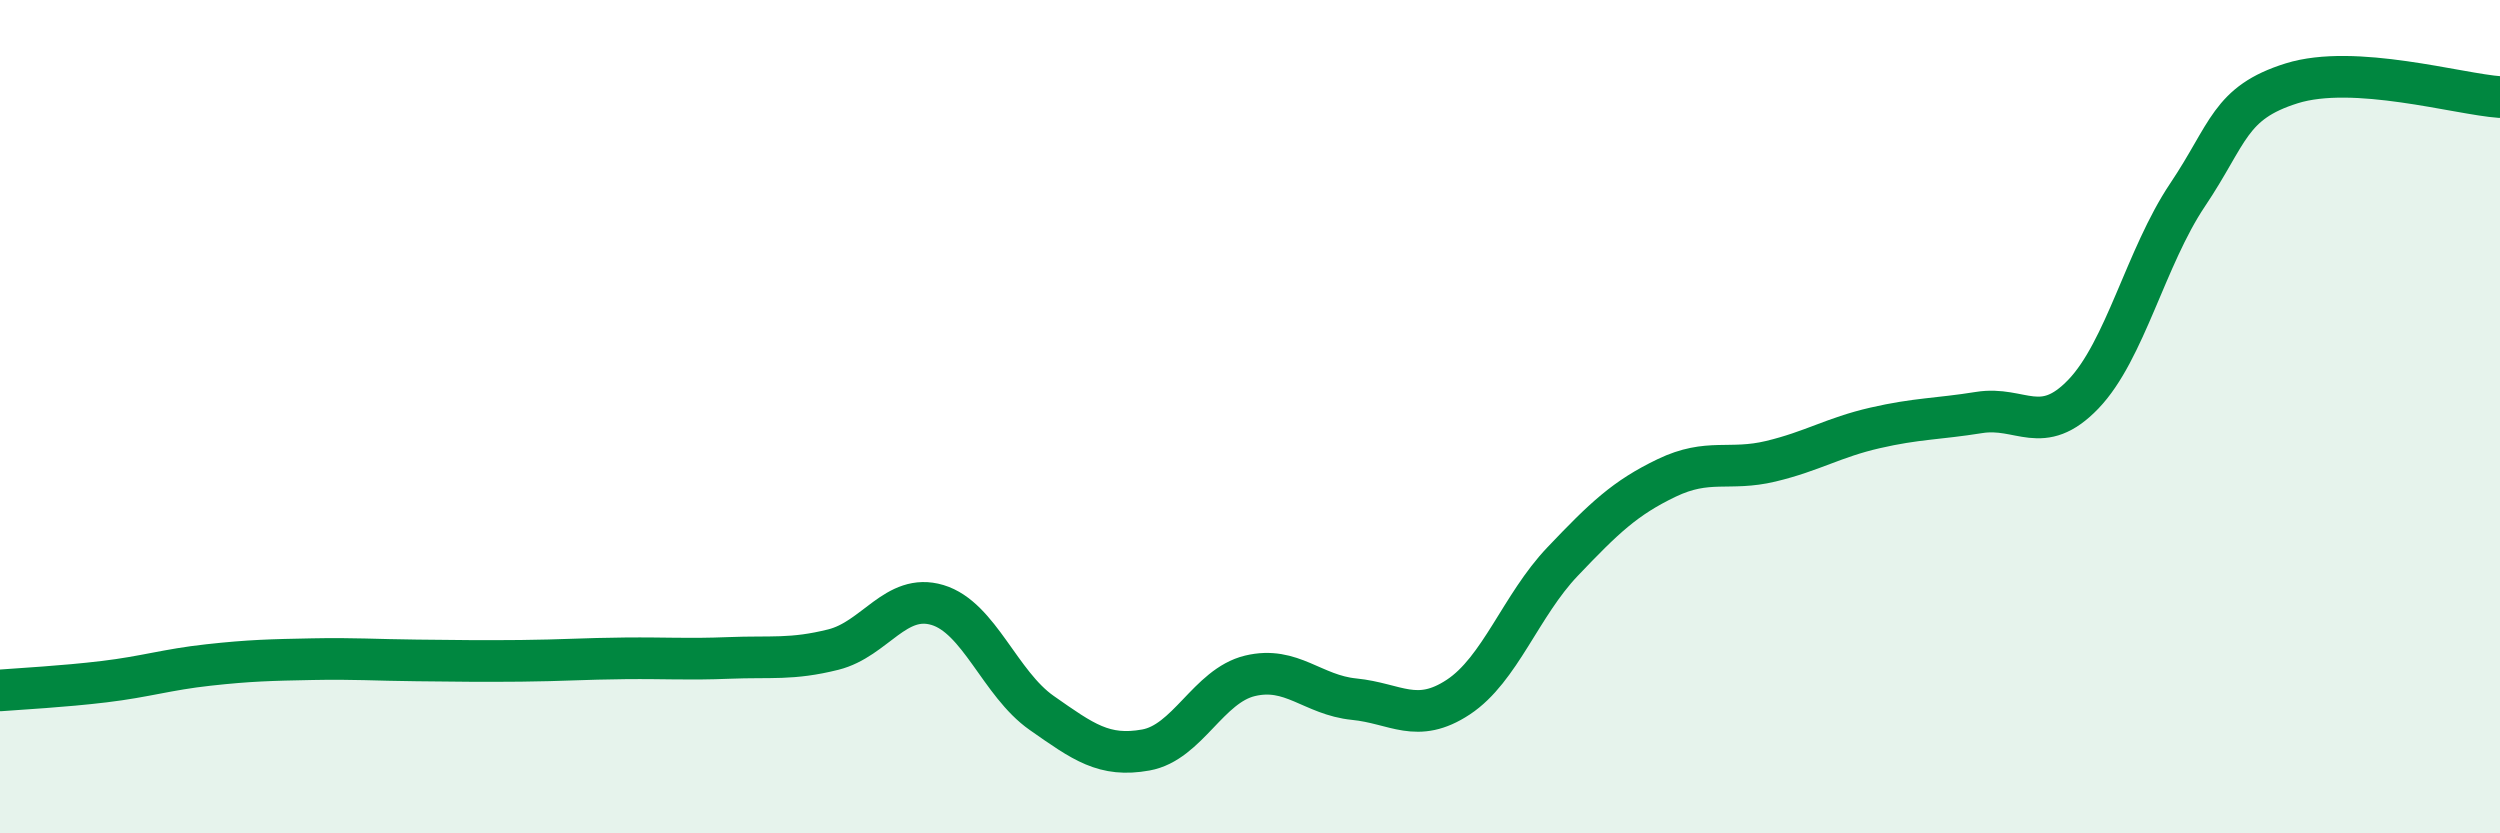
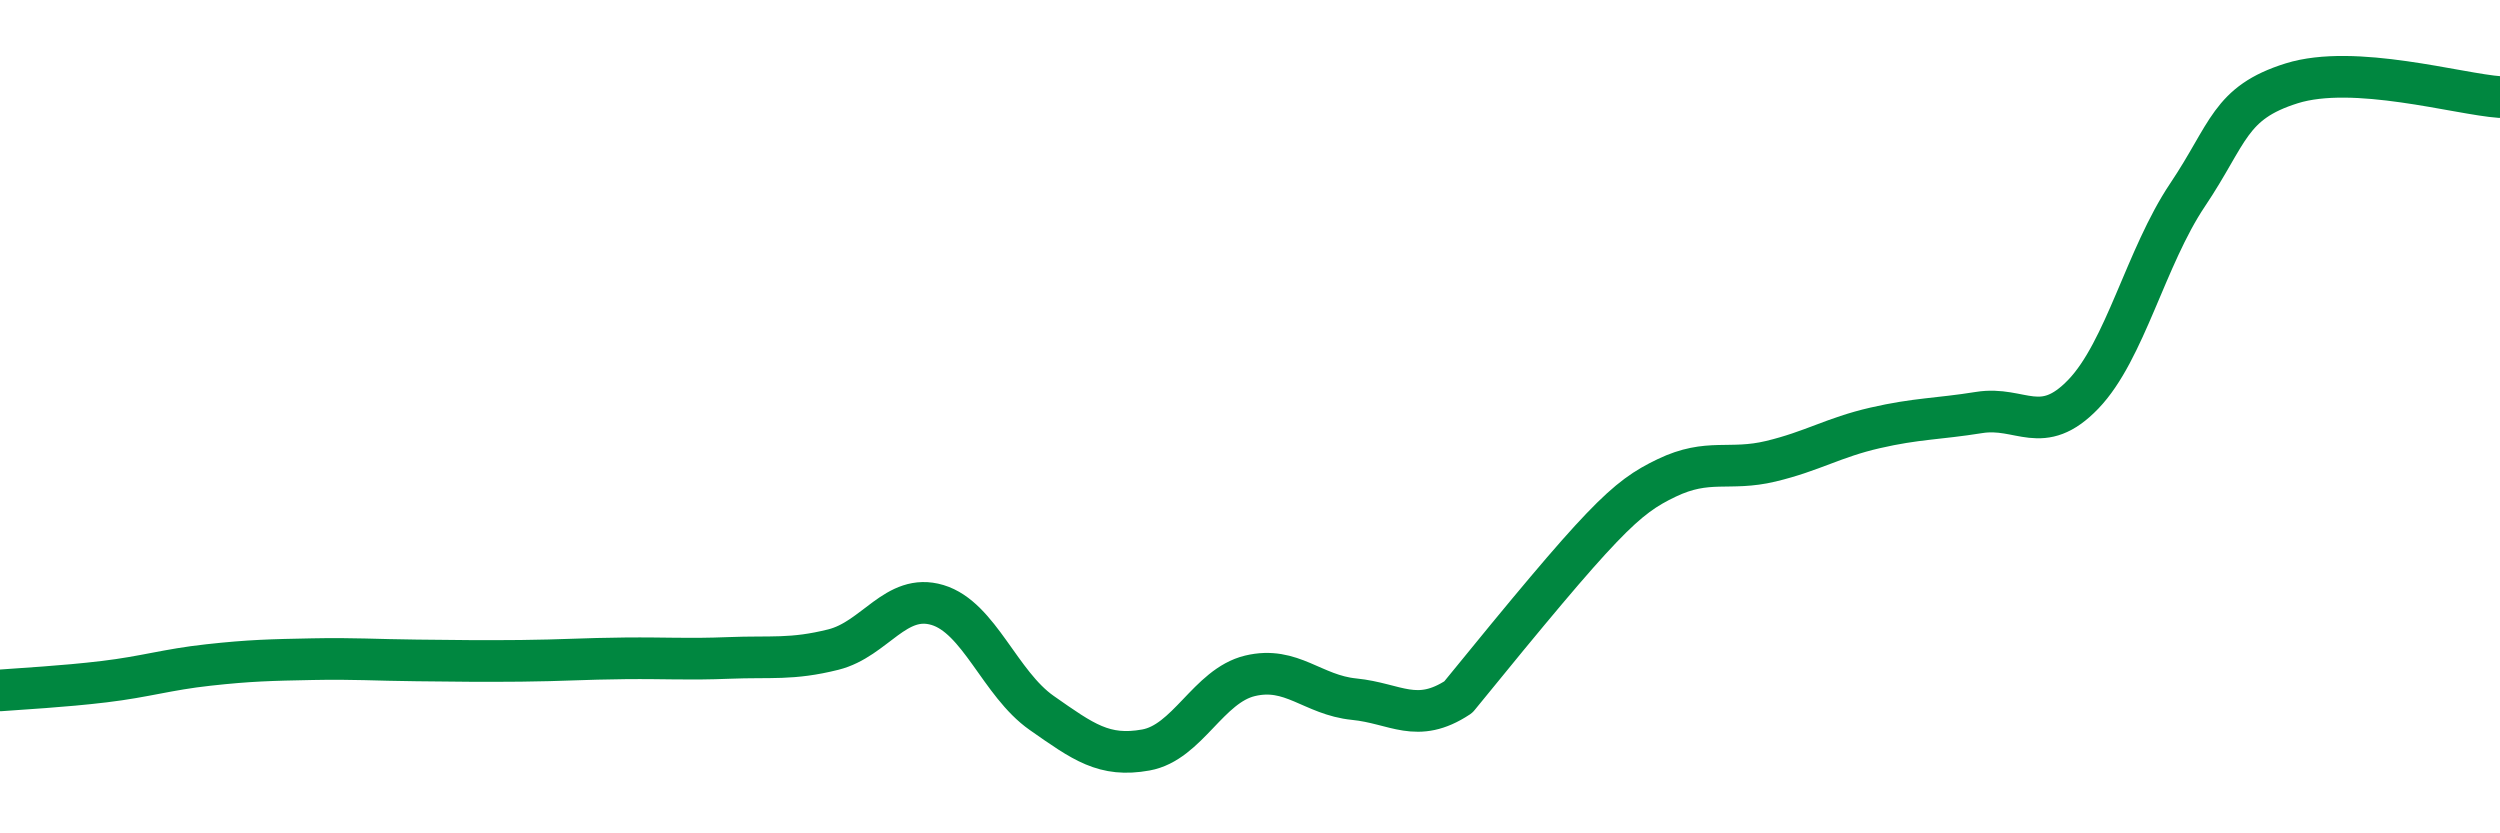
<svg xmlns="http://www.w3.org/2000/svg" width="60" height="20" viewBox="0 0 60 20">
-   <path d="M 0,16.57 C 0.5,16.53 1.5,16.48 2.5,16.36 C 3.5,16.24 4,16.07 5,15.96 C 6,15.85 6.5,15.84 7.5,15.82 C 8.5,15.8 9,15.84 10,15.85 C 11,15.86 11.5,15.87 12.5,15.86 C 13.5,15.85 14,15.81 15,15.8 C 16,15.79 16.5,15.83 17.5,15.79 C 18.5,15.75 19,15.84 20,15.59 C 21,15.34 21.5,14.22 22.5,14.52 C 23.5,14.82 24,16.41 25,17.11 C 26,17.81 26.5,18.18 27.5,18 C 28.5,17.82 29,16.46 30,16.22 C 31,15.98 31.5,16.68 32.5,16.78 C 33.5,16.88 34,17.39 35,16.73 C 36,16.07 36.5,14.53 37.5,13.48 C 38.5,12.43 39,11.95 40,11.47 C 41,10.99 41.5,11.31 42.5,11.07 C 43.5,10.83 44,10.5 45,10.27 C 46,10.04 46.5,10.06 47.5,9.9 C 48.5,9.74 49,10.5 50,9.46 C 51,8.42 51.5,6.17 52.5,4.68 C 53.5,3.19 53.5,2.47 55,2 C 56.5,1.53 59,2.26 60,2.33L60 20L0 20Z" fill="#008740" opacity="0.1" stroke-linecap="round" stroke-linejoin="round" />
-   <path d="M 0,16.57 C 0.5,16.53 1.5,16.48 2.5,16.36 C 3.5,16.24 4,16.07 5,15.96 C 6,15.85 6.5,15.84 7.5,15.82 C 8.5,15.8 9,15.84 10,15.85 C 11,15.86 11.5,15.87 12.5,15.86 C 13.5,15.85 14,15.81 15,15.8 C 16,15.79 16.5,15.83 17.5,15.79 C 18.5,15.75 19,15.84 20,15.59 C 21,15.34 21.5,14.22 22.5,14.52 C 23.5,14.82 24,16.41 25,17.11 C 26,17.81 26.5,18.18 27.5,18 C 28.5,17.82 29,16.46 30,16.22 C 31,15.98 31.5,16.68 32.5,16.78 C 33.5,16.88 34,17.39 35,16.73 C 36,16.07 36.5,14.53 37.5,13.48 C 38.5,12.43 39,11.95 40,11.47 C 41,10.99 41.5,11.31 42.5,11.07 C 43.5,10.83 44,10.5 45,10.27 C 46,10.04 46.5,10.06 47.5,9.9 C 48.5,9.74 49,10.5 50,9.46 C 51,8.42 51.5,6.17 52.5,4.68 C 53.5,3.19 53.5,2.47 55,2 C 56.5,1.53 59,2.26 60,2.33" stroke="#008740" stroke-width="1" fill="none" stroke-linecap="round" stroke-linejoin="round" />
+   <path d="M 0,16.57 C 0.5,16.53 1.5,16.48 2.5,16.36 C 3.5,16.24 4,16.07 5,15.96 C 6,15.85 6.5,15.84 7.5,15.82 C 8.5,15.8 9,15.84 10,15.85 C 11,15.86 11.5,15.87 12.5,15.86 C 13.5,15.85 14,15.81 15,15.8 C 16,15.79 16.5,15.83 17.5,15.79 C 18.5,15.75 19,15.84 20,15.59 C 21,15.34 21.5,14.22 22.5,14.52 C 23.5,14.82 24,16.41 25,17.11 C 26,17.81 26.5,18.18 27.5,18 C 28.5,17.82 29,16.46 30,16.22 C 31,15.98 31.5,16.68 32.5,16.78 C 33.5,16.88 34,17.39 35,16.73 C 38.5,12.43 39,11.95 40,11.47 C 41,10.99 41.5,11.31 42.5,11.07 C 43.5,10.83 44,10.5 45,10.27 C 46,10.04 46.5,10.06 47.5,9.9 C 48.5,9.74 49,10.5 50,9.46 C 51,8.42 51.5,6.17 52.5,4.68 C 53.5,3.19 53.5,2.47 55,2 C 56.5,1.53 59,2.26 60,2.33" stroke="#008740" stroke-width="1" fill="none" stroke-linecap="round" stroke-linejoin="round" />
</svg>